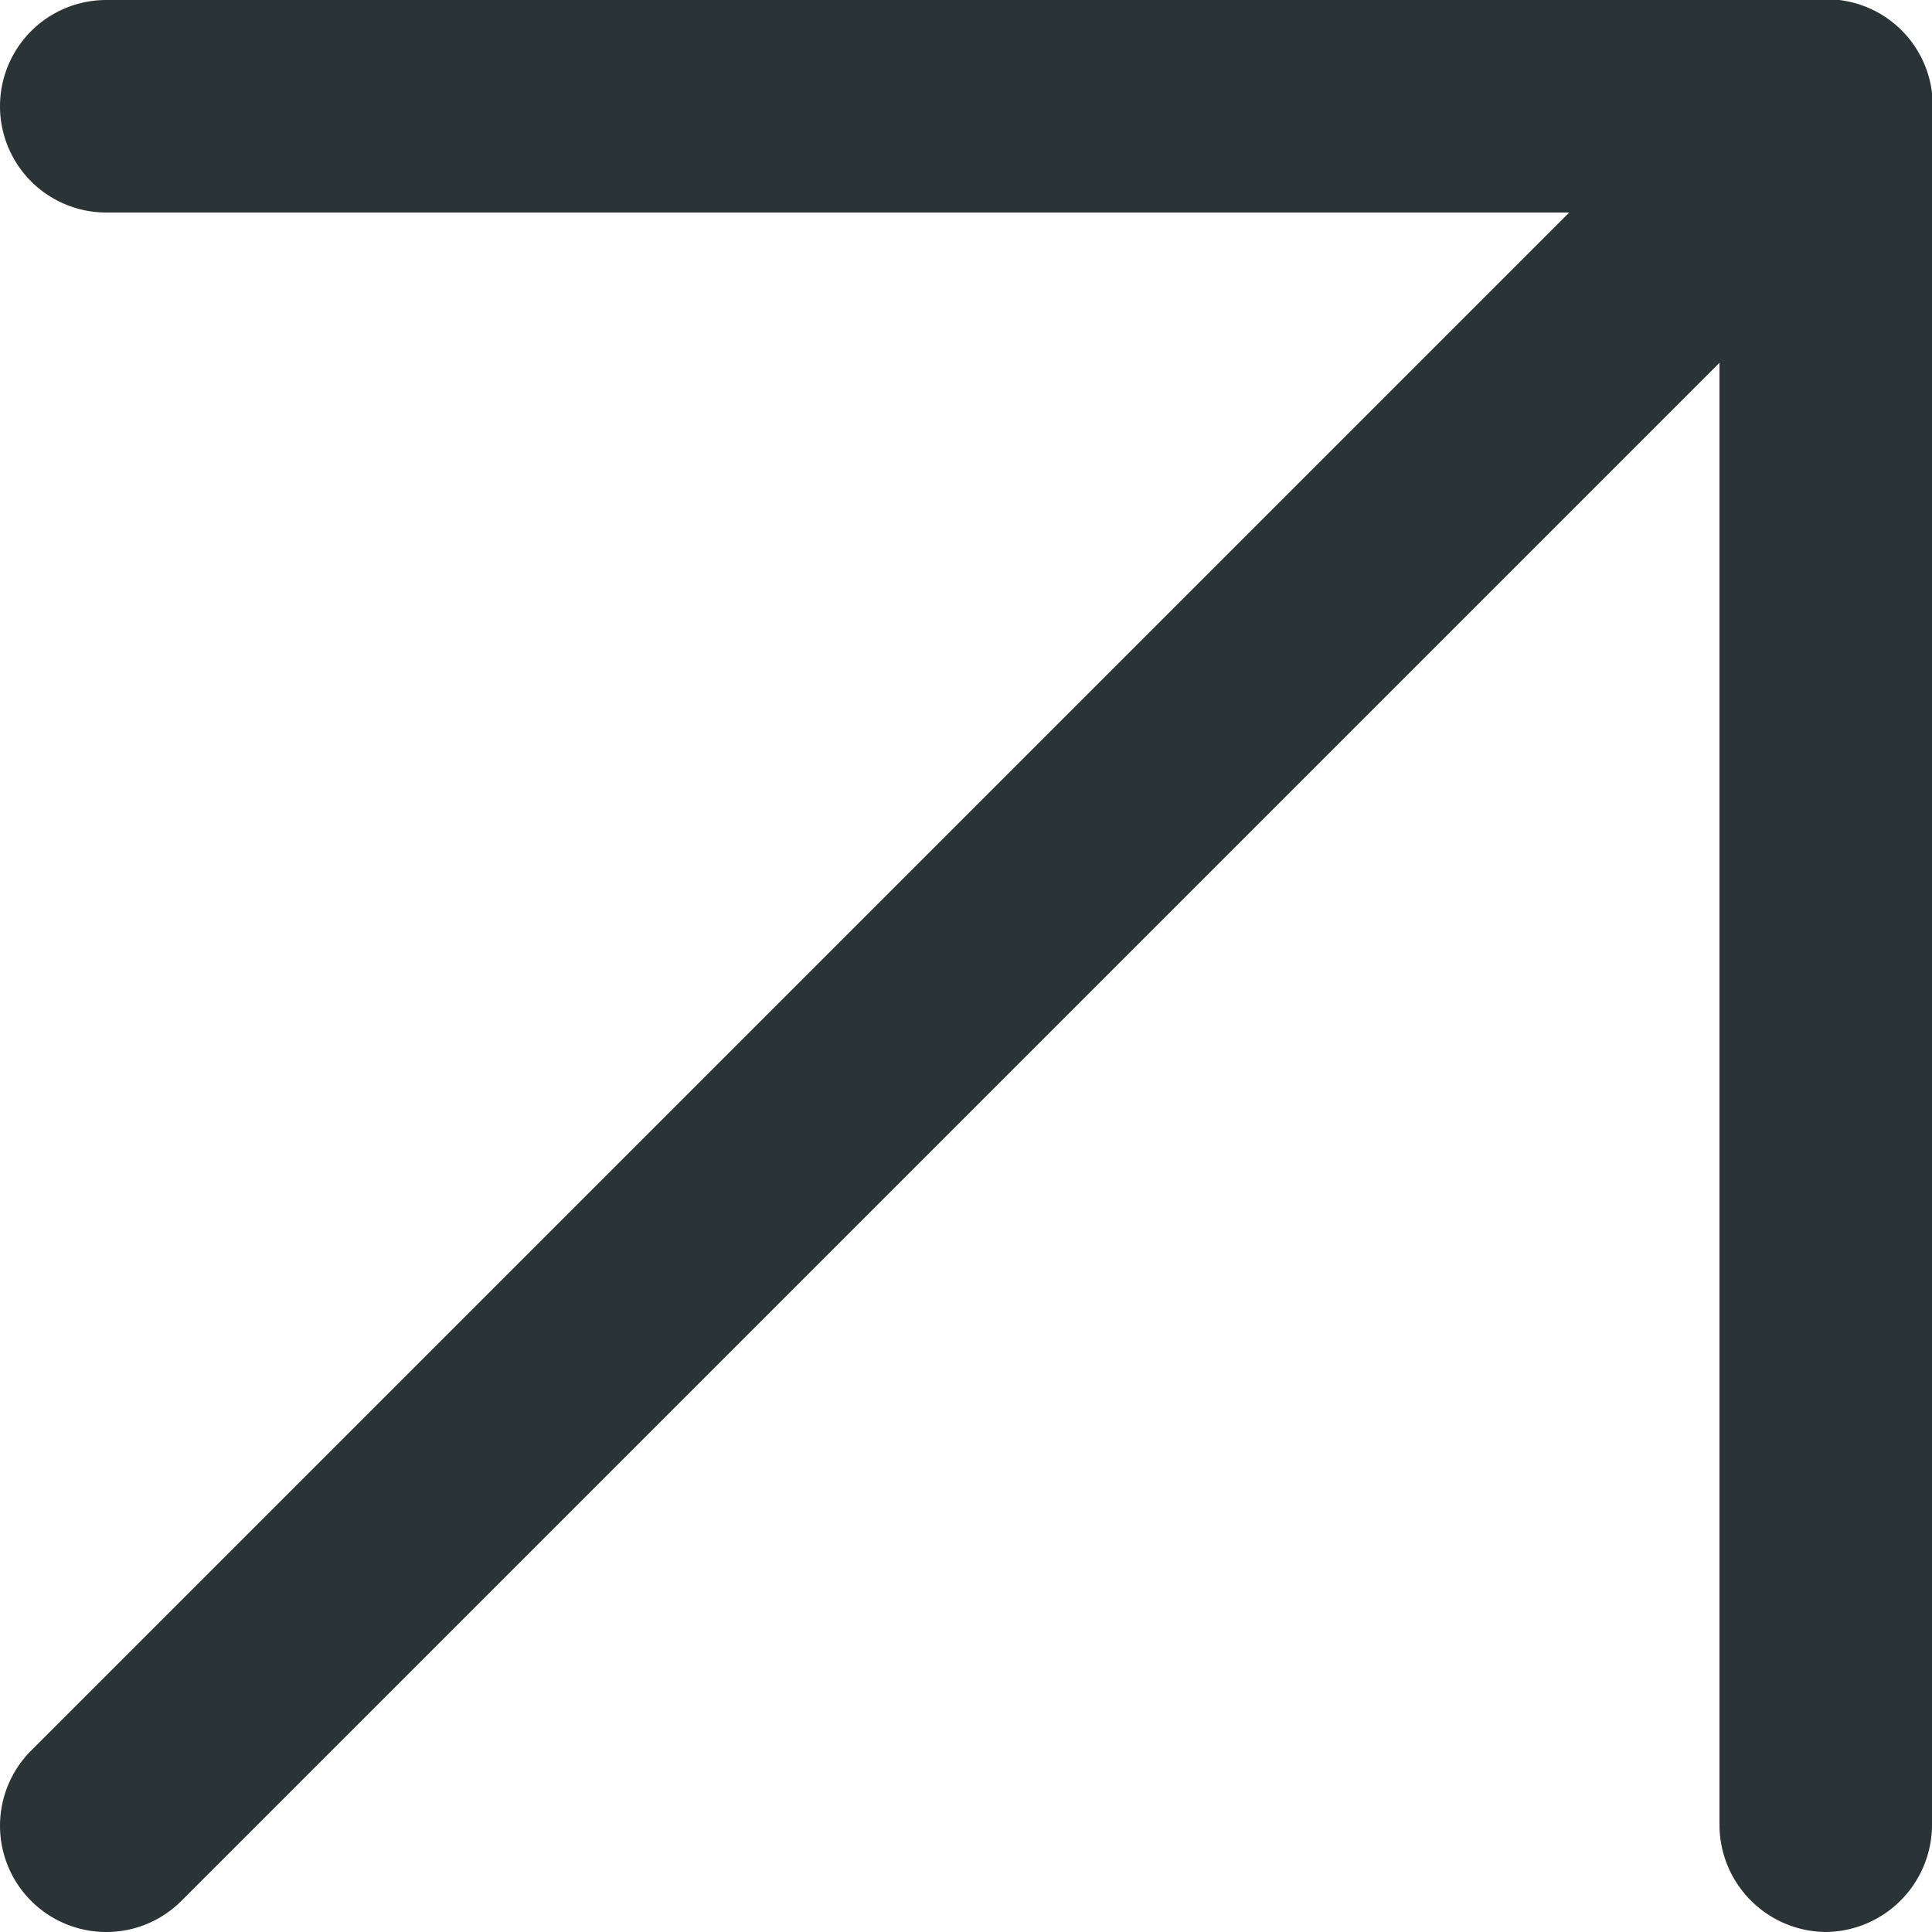
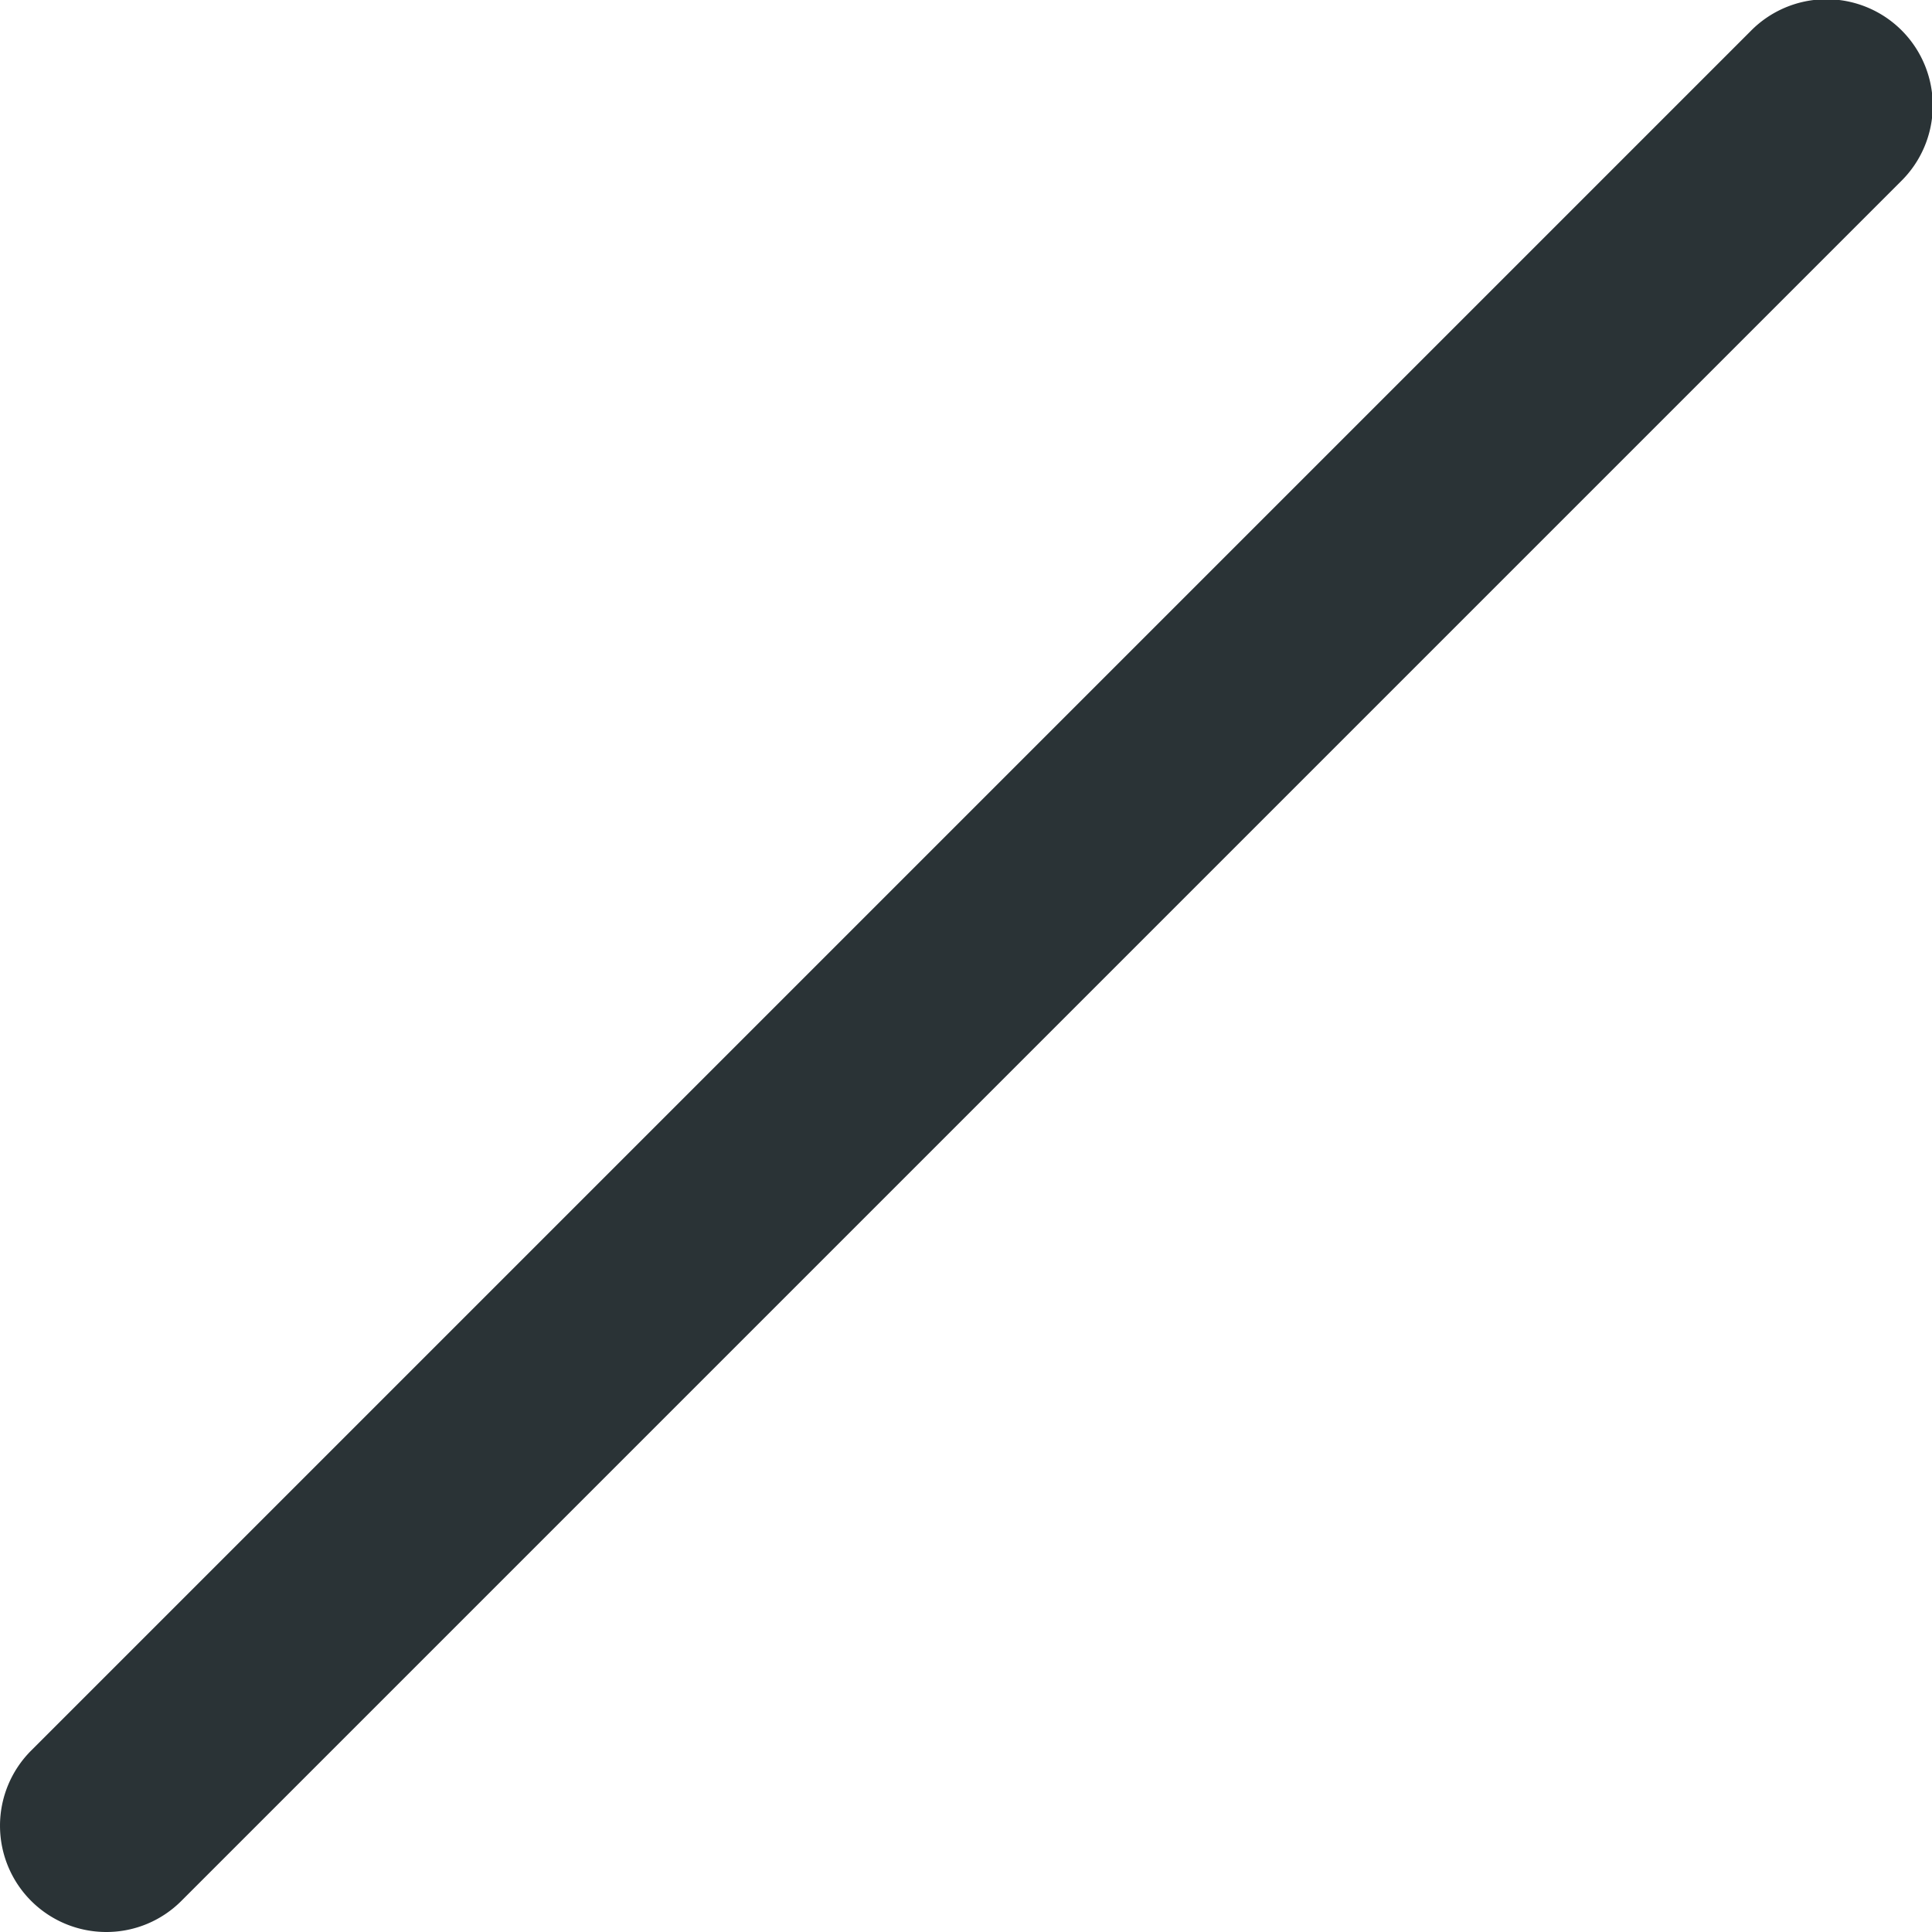
<svg xmlns="http://www.w3.org/2000/svg" width="9" height="9" viewBox="0 0 9 9">
  <g id="Icon_feather-arrow-up-right" data-name="Icon feather-arrow-up-right" transform="translate(-10 -10)">
    <path id="パス_5" data-name="パス 5" d="M10.495,19a.495.495,0,0,1-.35-.845l8.01-8.01a.495.495,0,1,1,.7.7l-8.01,8.01A.493.493,0,0,1,10.495,19Z" transform="translate(0)" fill="#2a3336" />
-     <path id="パス_6" data-name="パス 6" d="M18.505,19a.5.5,0,0,1-.495-.495V10.99H10.495a.495.495,0,1,1,0-.99h8.01a.5.5,0,0,1,.495.495v8.01A.5.5,0,0,1,18.505,19Z" fill="#2a3336" />
  </g>
</svg>